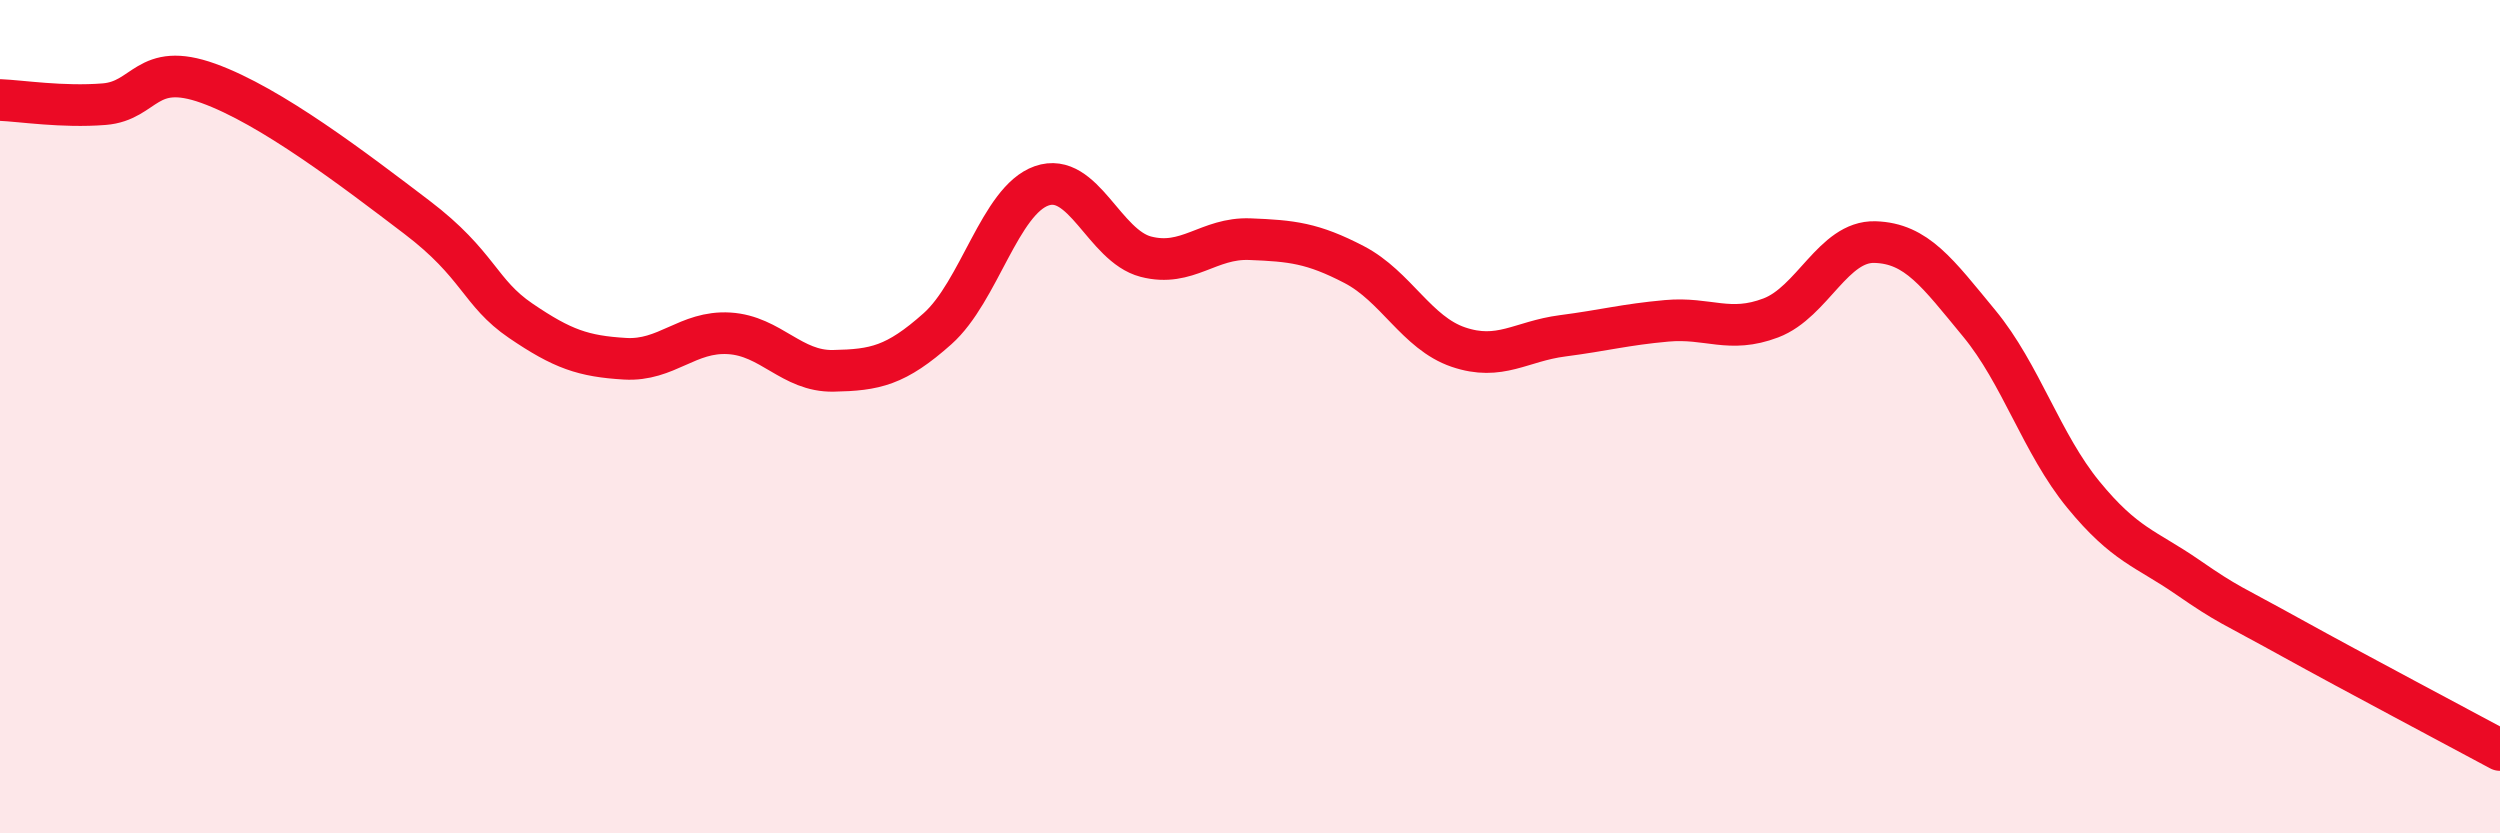
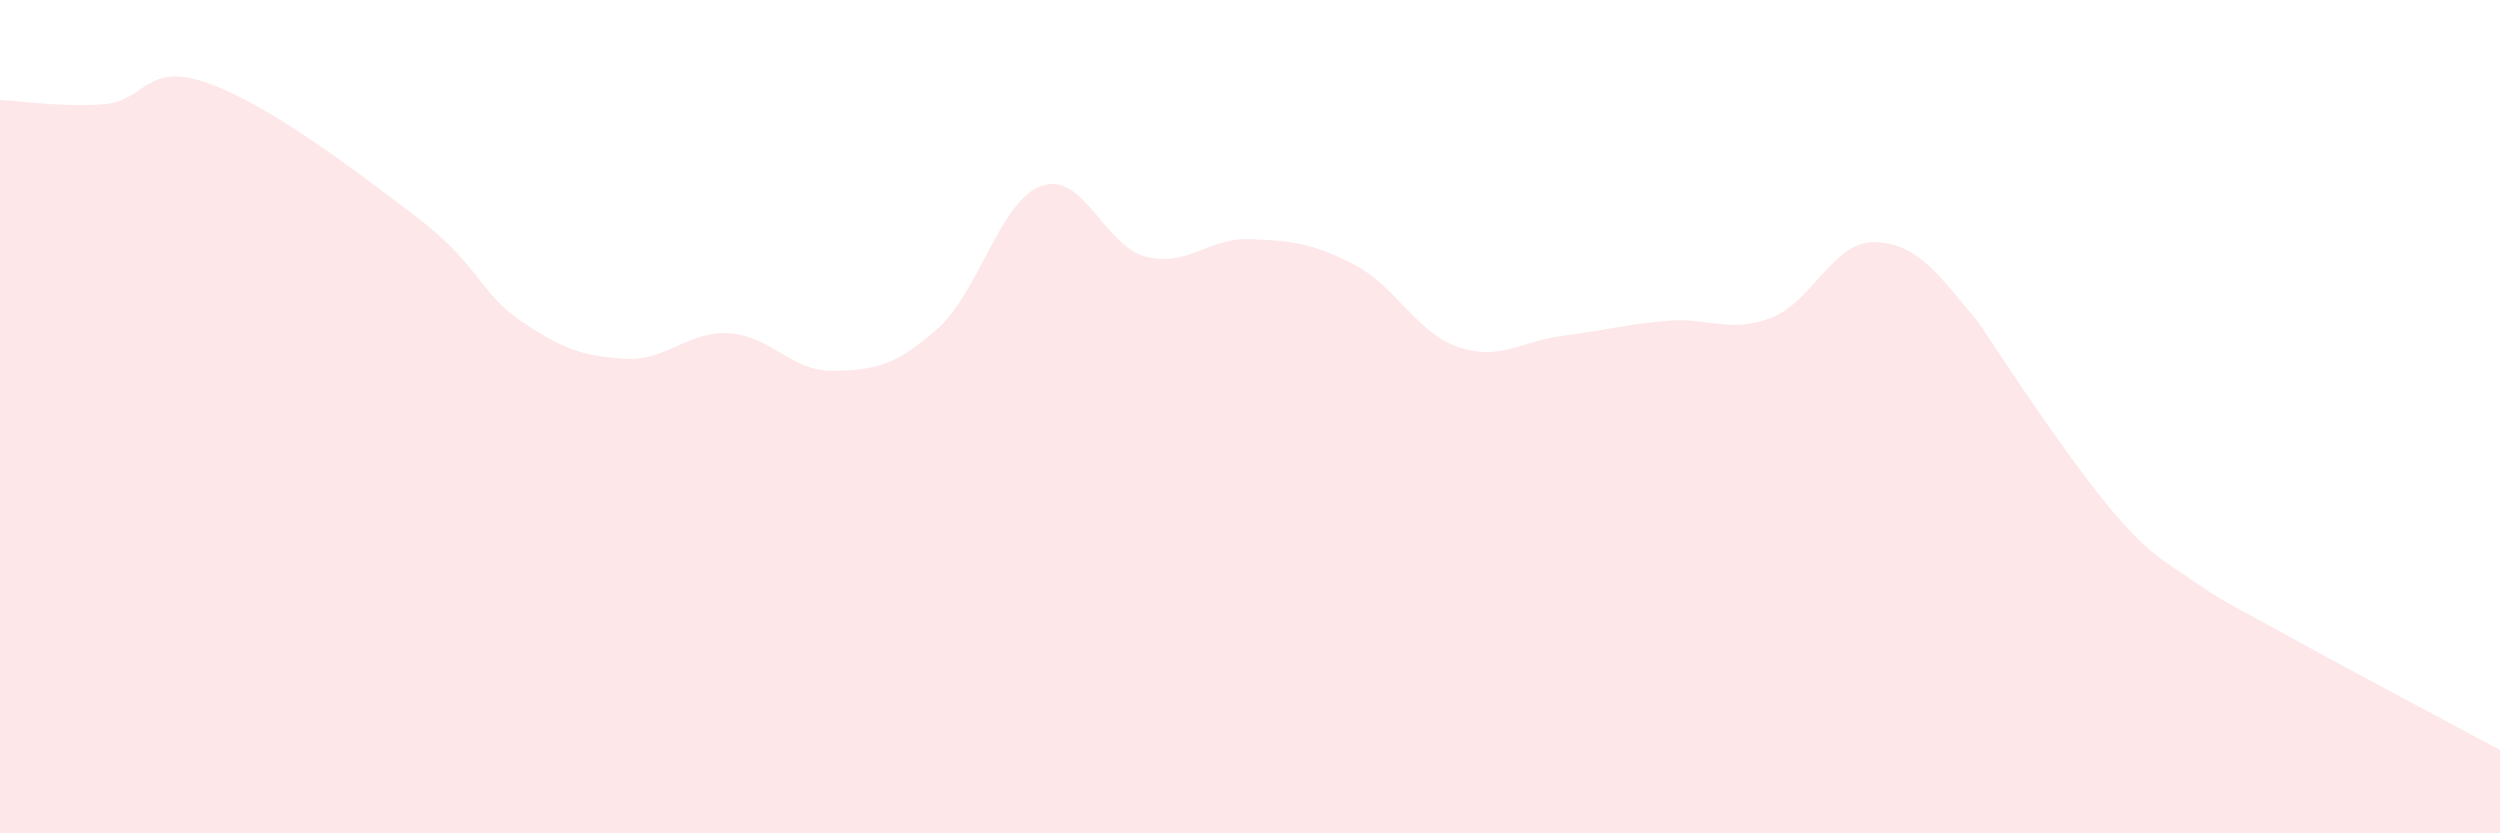
<svg xmlns="http://www.w3.org/2000/svg" width="60" height="20" viewBox="0 0 60 20">
-   <path d="M 0,2.4 C 0.5,2.42 1.5,2.58 2.5,2.5 C 3.5,2.42 3.5,1.46 5,2 C 6.5,2.54 8.5,4.07 10,5.21 C 11.5,6.35 11.5,7.02 12.5,7.7 C 13.5,8.38 14,8.55 15,8.61 C 16,8.67 16.5,7.94 17.5,8 C 18.5,8.06 19,8.92 20,8.9 C 21,8.88 21.5,8.78 22.5,7.89 C 23.5,7 24,4.81 25,4.46 C 26,4.11 26.5,5.9 27.5,6.16 C 28.5,6.42 29,5.7 30,5.74 C 31,5.78 31.5,5.83 32.5,6.35 C 33.5,6.87 34,7.99 35,8.33 C 36,8.67 36.5,8.19 37.5,8.06 C 38.5,7.93 39,7.79 40,7.7 C 41,7.61 41.5,8.01 42.5,7.63 C 43.5,7.25 44,5.78 45,5.81 C 46,5.84 46.5,6.55 47.5,7.76 C 48.5,8.97 49,10.65 50,11.87 C 51,13.09 51.5,13.16 52.5,13.85 C 53.5,14.54 53.5,14.48 55,15.31 C 56.5,16.14 59,17.46 60,18L60 20L0 20Z" fill="#EB0A25" opacity="0.1" stroke-linecap="round" stroke-linejoin="round" />
-   <path d="M 0,2.4 C 0.5,2.42 1.5,2.58 2.5,2.5 C 3.5,2.42 3.5,1.46 5,2 C 6.5,2.54 8.5,4.07 10,5.21 C 11.5,6.35 11.5,7.02 12.5,7.7 C 13.5,8.38 14,8.55 15,8.61 C 16,8.67 16.5,7.94 17.5,8 C 18.5,8.06 19,8.92 20,8.9 C 21,8.88 21.5,8.78 22.5,7.89 C 23.5,7 24,4.81 25,4.46 C 26,4.11 26.5,5.9 27.5,6.16 C 28.5,6.42 29,5.7 30,5.74 C 31,5.78 31.5,5.83 32.5,6.35 C 33.5,6.87 34,7.99 35,8.33 C 36,8.67 36.5,8.19 37.5,8.06 C 38.5,7.93 39,7.79 40,7.7 C 41,7.61 41.5,8.01 42.5,7.63 C 43.5,7.25 44,5.78 45,5.81 C 46,5.84 46.5,6.55 47.5,7.76 C 48.5,8.97 49,10.65 50,11.87 C 51,13.09 51.5,13.16 52.5,13.85 C 53.5,14.54 53.5,14.48 55,15.31 C 56.5,16.14 59,17.46 60,18" stroke="#EB0A25" stroke-width="1" fill="none" stroke-linecap="round" stroke-linejoin="round" />
+   <path d="M 0,2.4 C 0.5,2.42 1.5,2.58 2.5,2.5 C 3.5,2.42 3.5,1.46 5,2 C 6.5,2.54 8.5,4.07 10,5.21 C 11.5,6.35 11.5,7.02 12.5,7.7 C 13.5,8.38 14,8.55 15,8.61 C 16,8.67 16.5,7.94 17.5,8 C 18.5,8.06 19,8.92 20,8.9 C 21,8.88 21.5,8.78 22.5,7.89 C 23.5,7 24,4.81 25,4.46 C 26,4.11 26.5,5.9 27.5,6.16 C 28.5,6.42 29,5.7 30,5.74 C 31,5.78 31.5,5.83 32.5,6.35 C 33.5,6.87 34,7.99 35,8.33 C 36,8.67 36.5,8.19 37.5,8.06 C 38.5,7.93 39,7.79 40,7.7 C 41,7.61 41.5,8.01 42.5,7.63 C 43.5,7.25 44,5.78 45,5.81 C 46,5.84 46.5,6.55 47.5,7.76 C 51,13.09 51.5,13.16 52.5,13.85 C 53.5,14.54 53.5,14.48 55,15.31 C 56.5,16.14 59,17.46 60,18L60 20L0 20Z" fill="#EB0A25" opacity="0.1" stroke-linecap="round" stroke-linejoin="round" />
</svg>